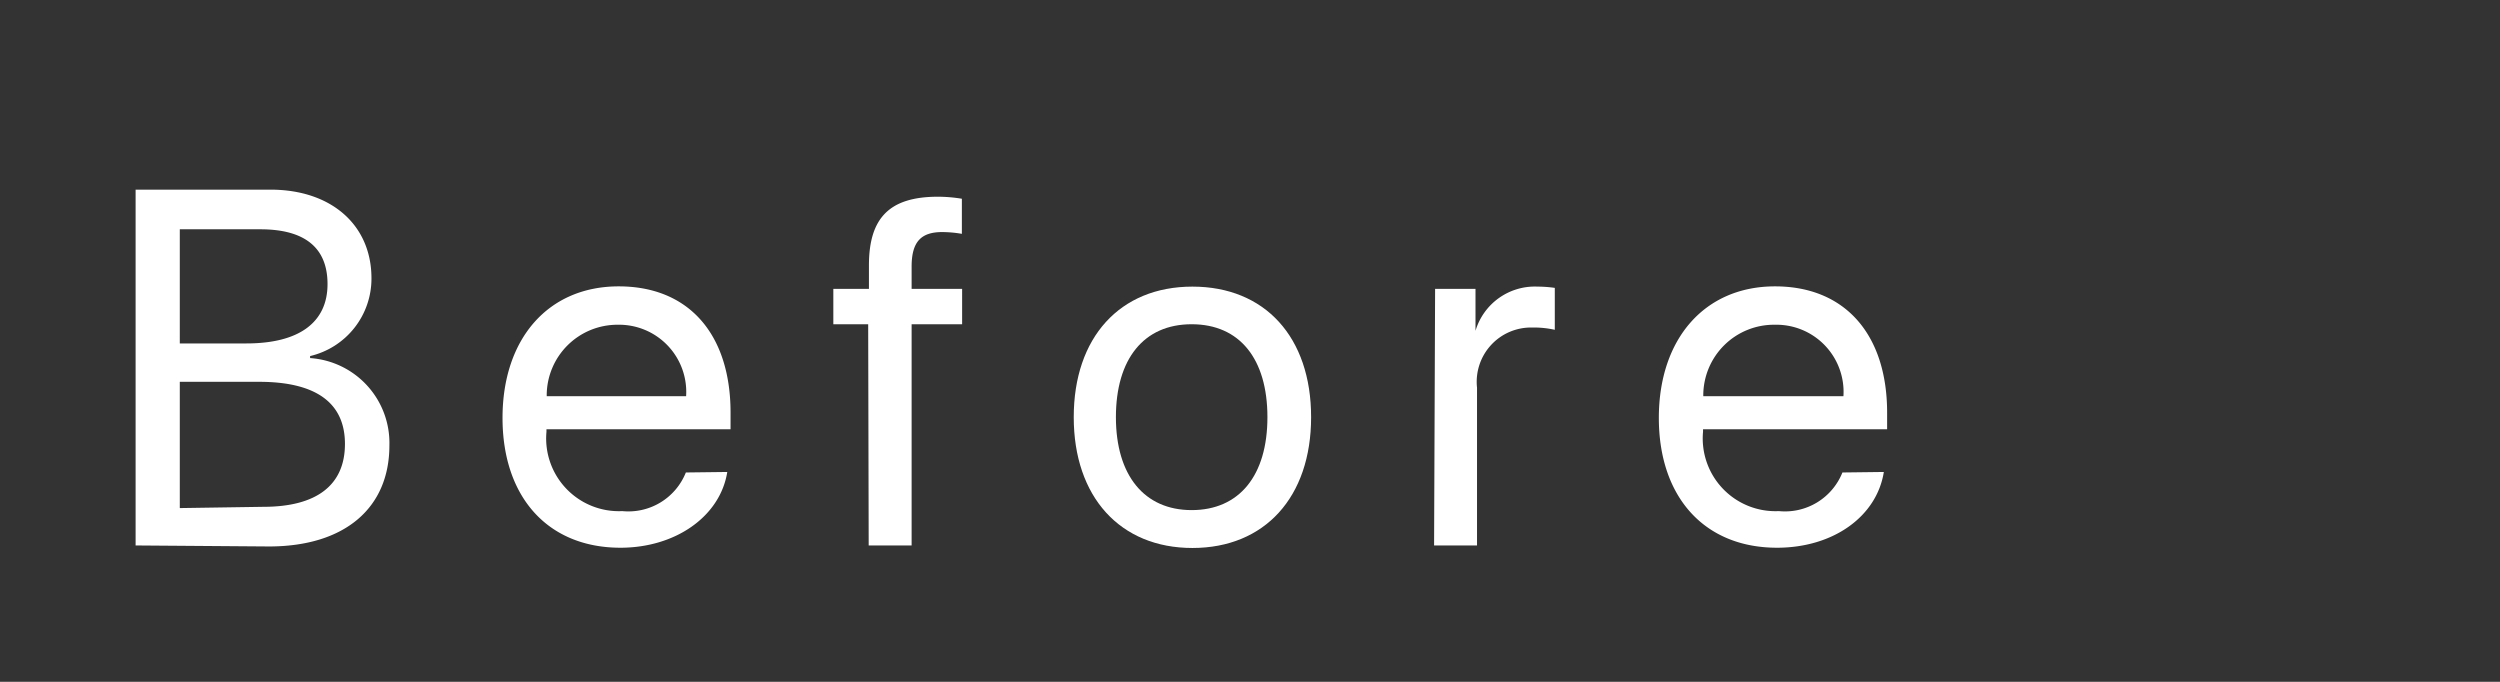
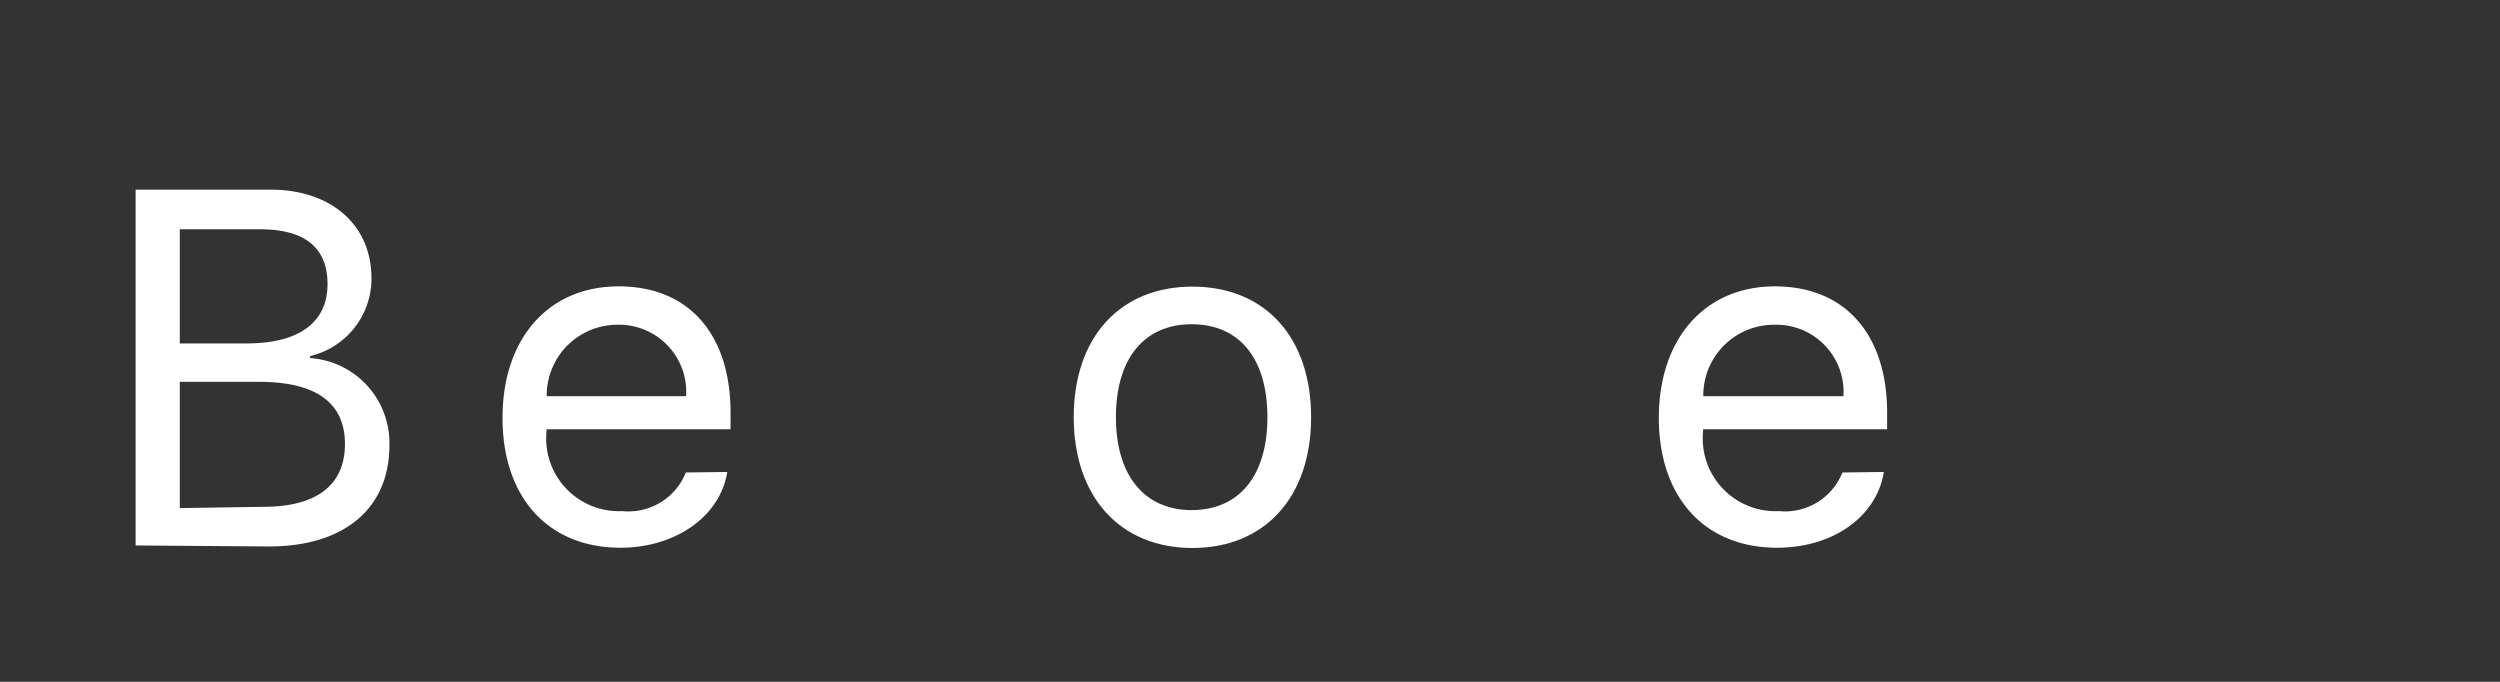
<svg xmlns="http://www.w3.org/2000/svg" viewBox="0 0 99 27">
  <rect x="0" y="0" width="99" height="27" fill="#333333" stroke="none" />
  <defs>
    <style>.cls-1{fill:none;}.cls-2{fill:#fff;}</style>
  </defs>
  <g id="レイヤー_2" data-name="レイヤー 2">
    <g id="contents">
      <rect class="cls-1" width="99" height="27" />
      <path class="cls-2" d="M5.37,21.6V7.51h5.34c2.41,0,4,1.4,4,3.51a3.15,3.15,0,0,1-2.43,3.08v.08a3.37,3.37,0,0,1,3.14,3.46c0,2.48-1.77,4-4.77,4Zm1.75-8H9.76c2.08,0,3.21-.83,3.21-2.35s-1-2.17-2.66-2.17H7.12Zm3.31,6.47c2.11,0,3.23-.86,3.23-2.49s-1.15-2.46-3.4-2.46H7.12v5Z" />
      <path class="cls-2" d="M28.8,18.69c-.28,1.76-2.05,3-4.23,3-2.87,0-4.67-2-4.67-5.14s1.81-5.21,4.6-5.21,4.43,1.91,4.43,5V17H21.64v.1a2.88,2.88,0,0,0,3,3.14,2.45,2.45,0,0,0,2.52-1.53Zm-7.15-3h5.52a2.66,2.66,0,0,0-2.7-2.83A2.8,2.8,0,0,0,21.65,15.65Z" />
-       <path class="cls-2" d="M34.38,12.84H33v-1.4h1.41v-.93c0-1.89.82-2.72,2.74-2.72a6,6,0,0,1,.94.08V9.26a4.71,4.71,0,0,0-.78-.07c-.84,0-1.2.39-1.21,1.33v.92h2v1.4h-2V21.6h-1.7Z" />
      <path class="cls-2" d="M42.52,16.52c0-3.16,1.83-5.17,4.7-5.17s4.7,2,4.7,5.17-1.84,5.18-4.7,5.18S42.52,19.68,42.52,16.52Zm7.67,0c0-2.31-1.1-3.68-3-3.68s-3,1.38-3,3.68,1.12,3.68,3,3.68S50.19,18.84,50.19,16.52Z" />
-       <path class="cls-2" d="M56.83,11.44h1.6V13.1h0a2.45,2.45,0,0,1,2.46-1.75,4.88,4.88,0,0,1,.68.05v1.66a3.84,3.84,0,0,0-.9-.09,2.15,2.15,0,0,0-2.18,2.38V21.6h-1.7Z" />
      <path class="cls-2" d="M74.6,18.69c-.28,1.76-2,3-4.23,3-2.87,0-4.68-2-4.68-5.14s1.82-5.21,4.6-5.21,4.44,1.91,4.44,5V17H67.44v.1a2.88,2.88,0,0,0,3,3.14,2.45,2.45,0,0,0,2.52-1.53Zm-7.15-3H73a2.66,2.66,0,0,0-2.71-2.83A2.8,2.8,0,0,0,67.45,15.65Z" />
    </g>
  </g>
</svg>